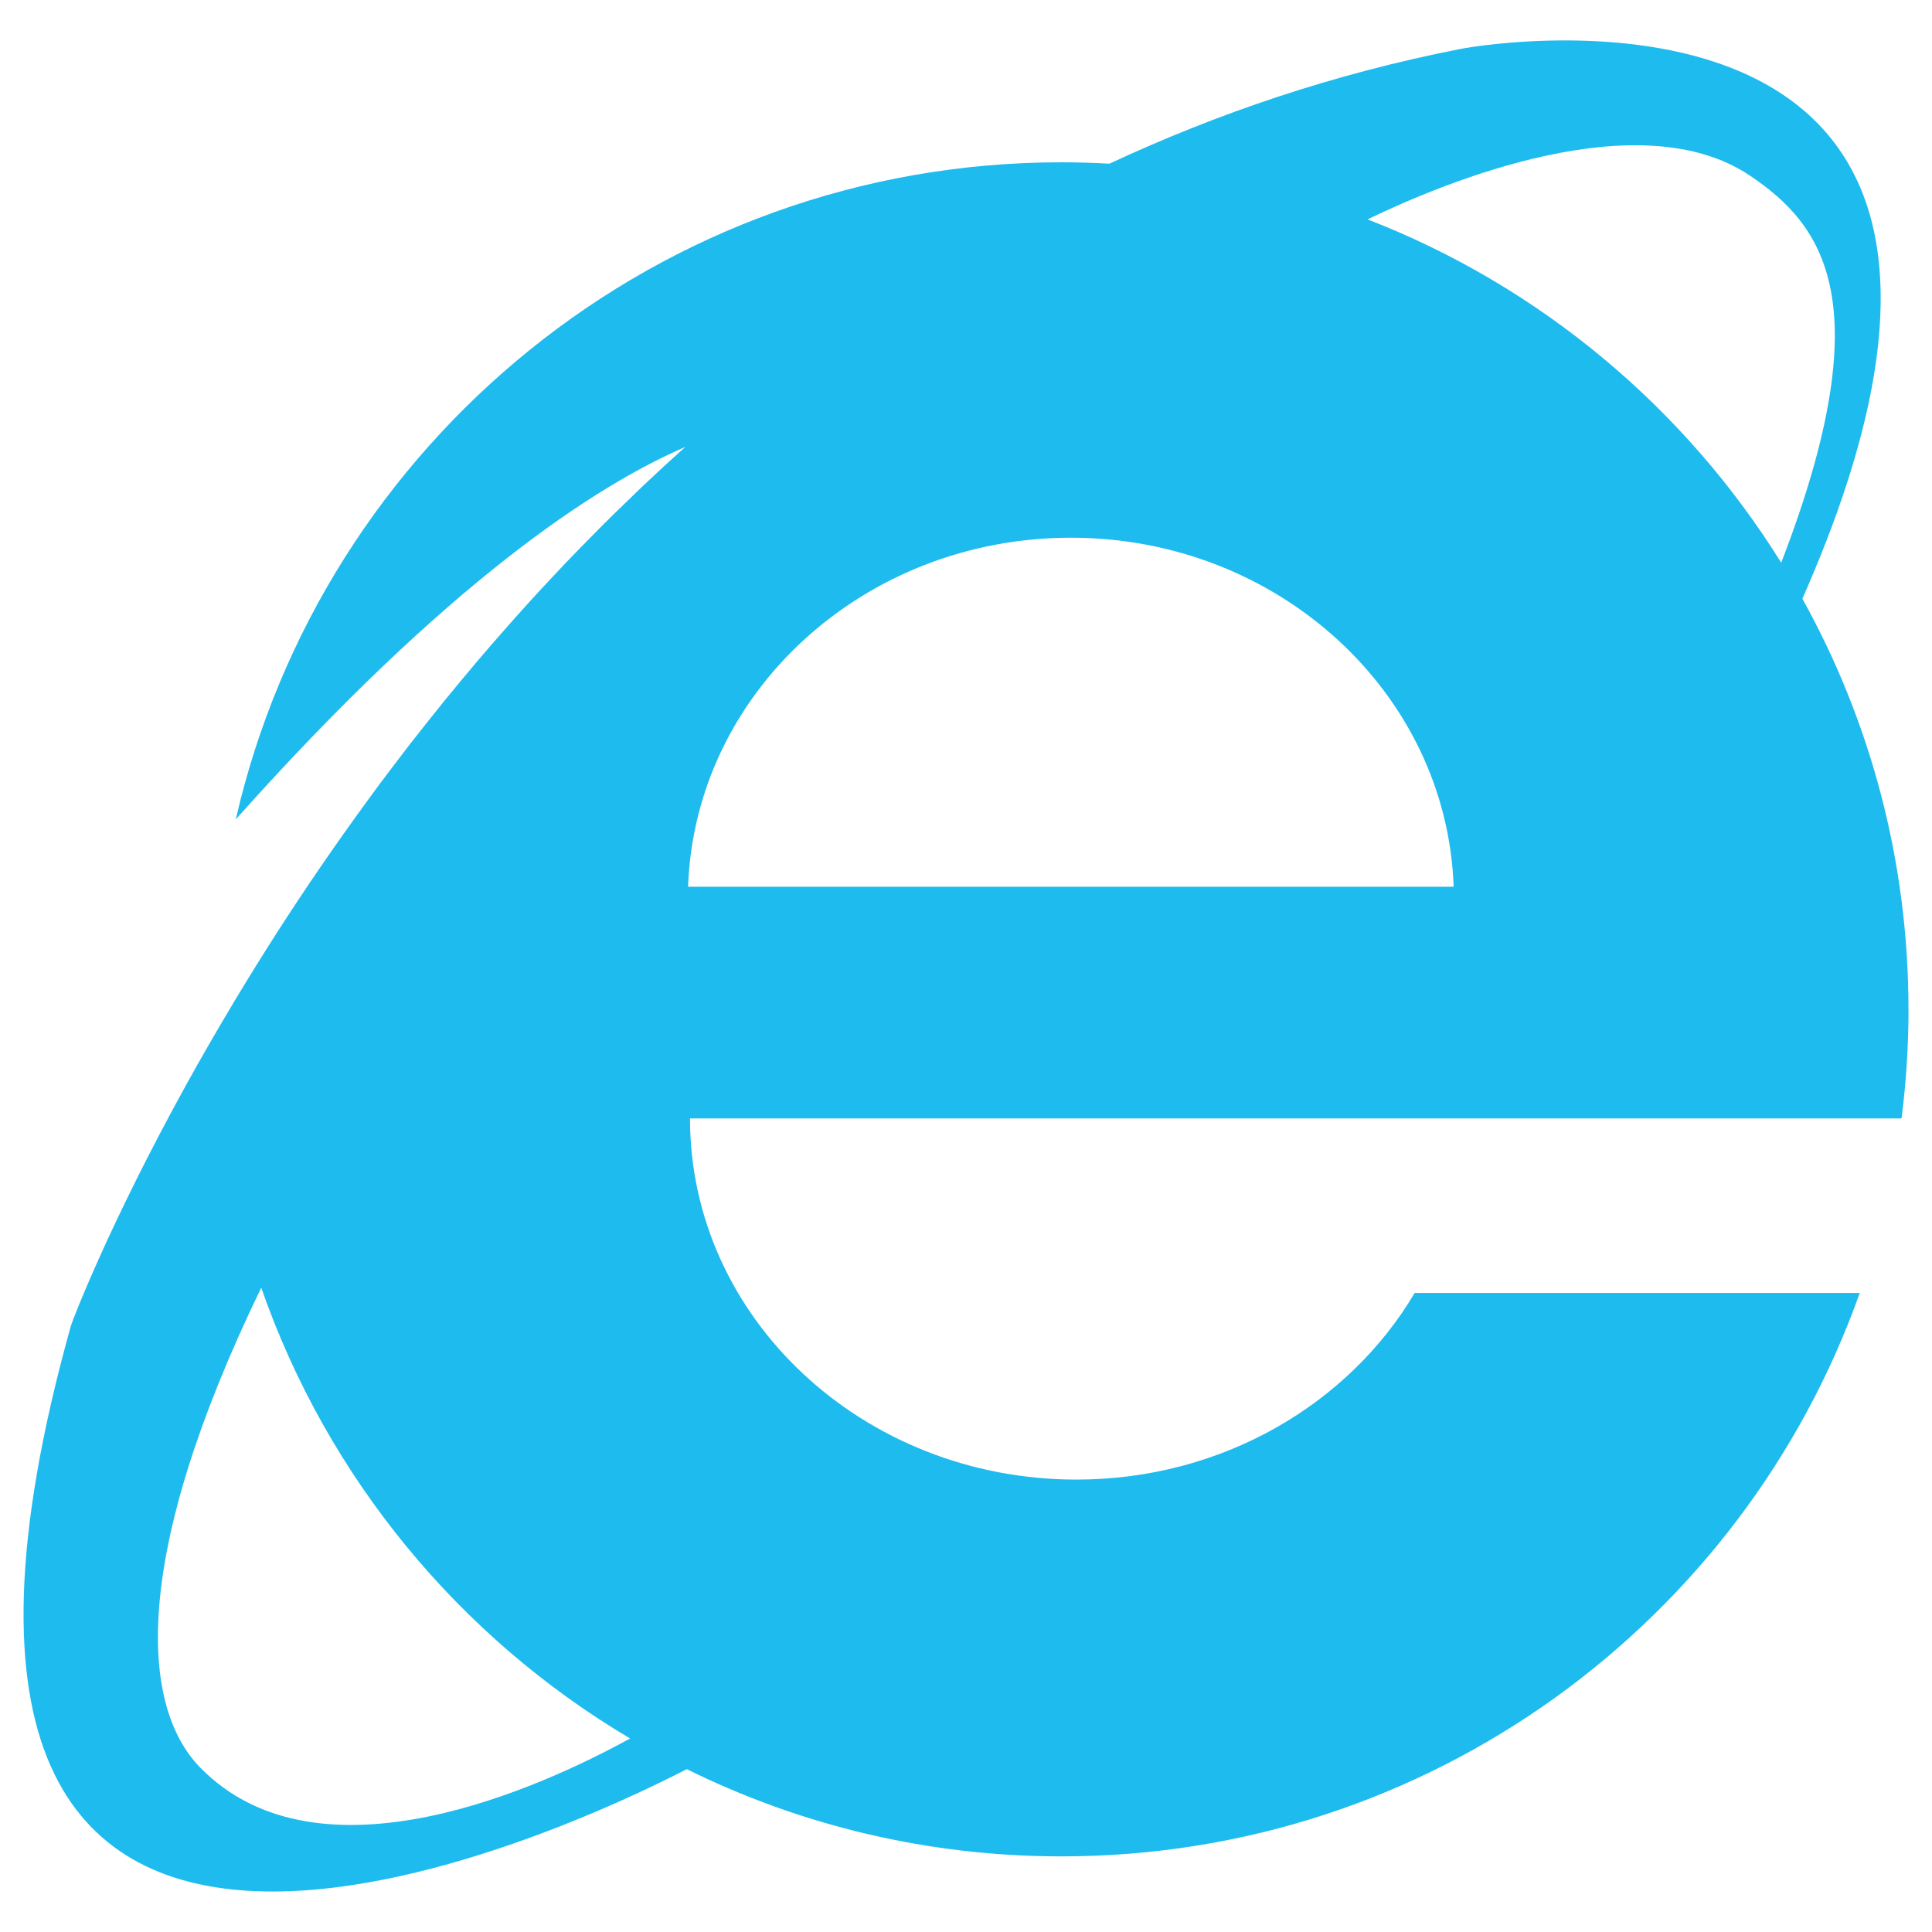
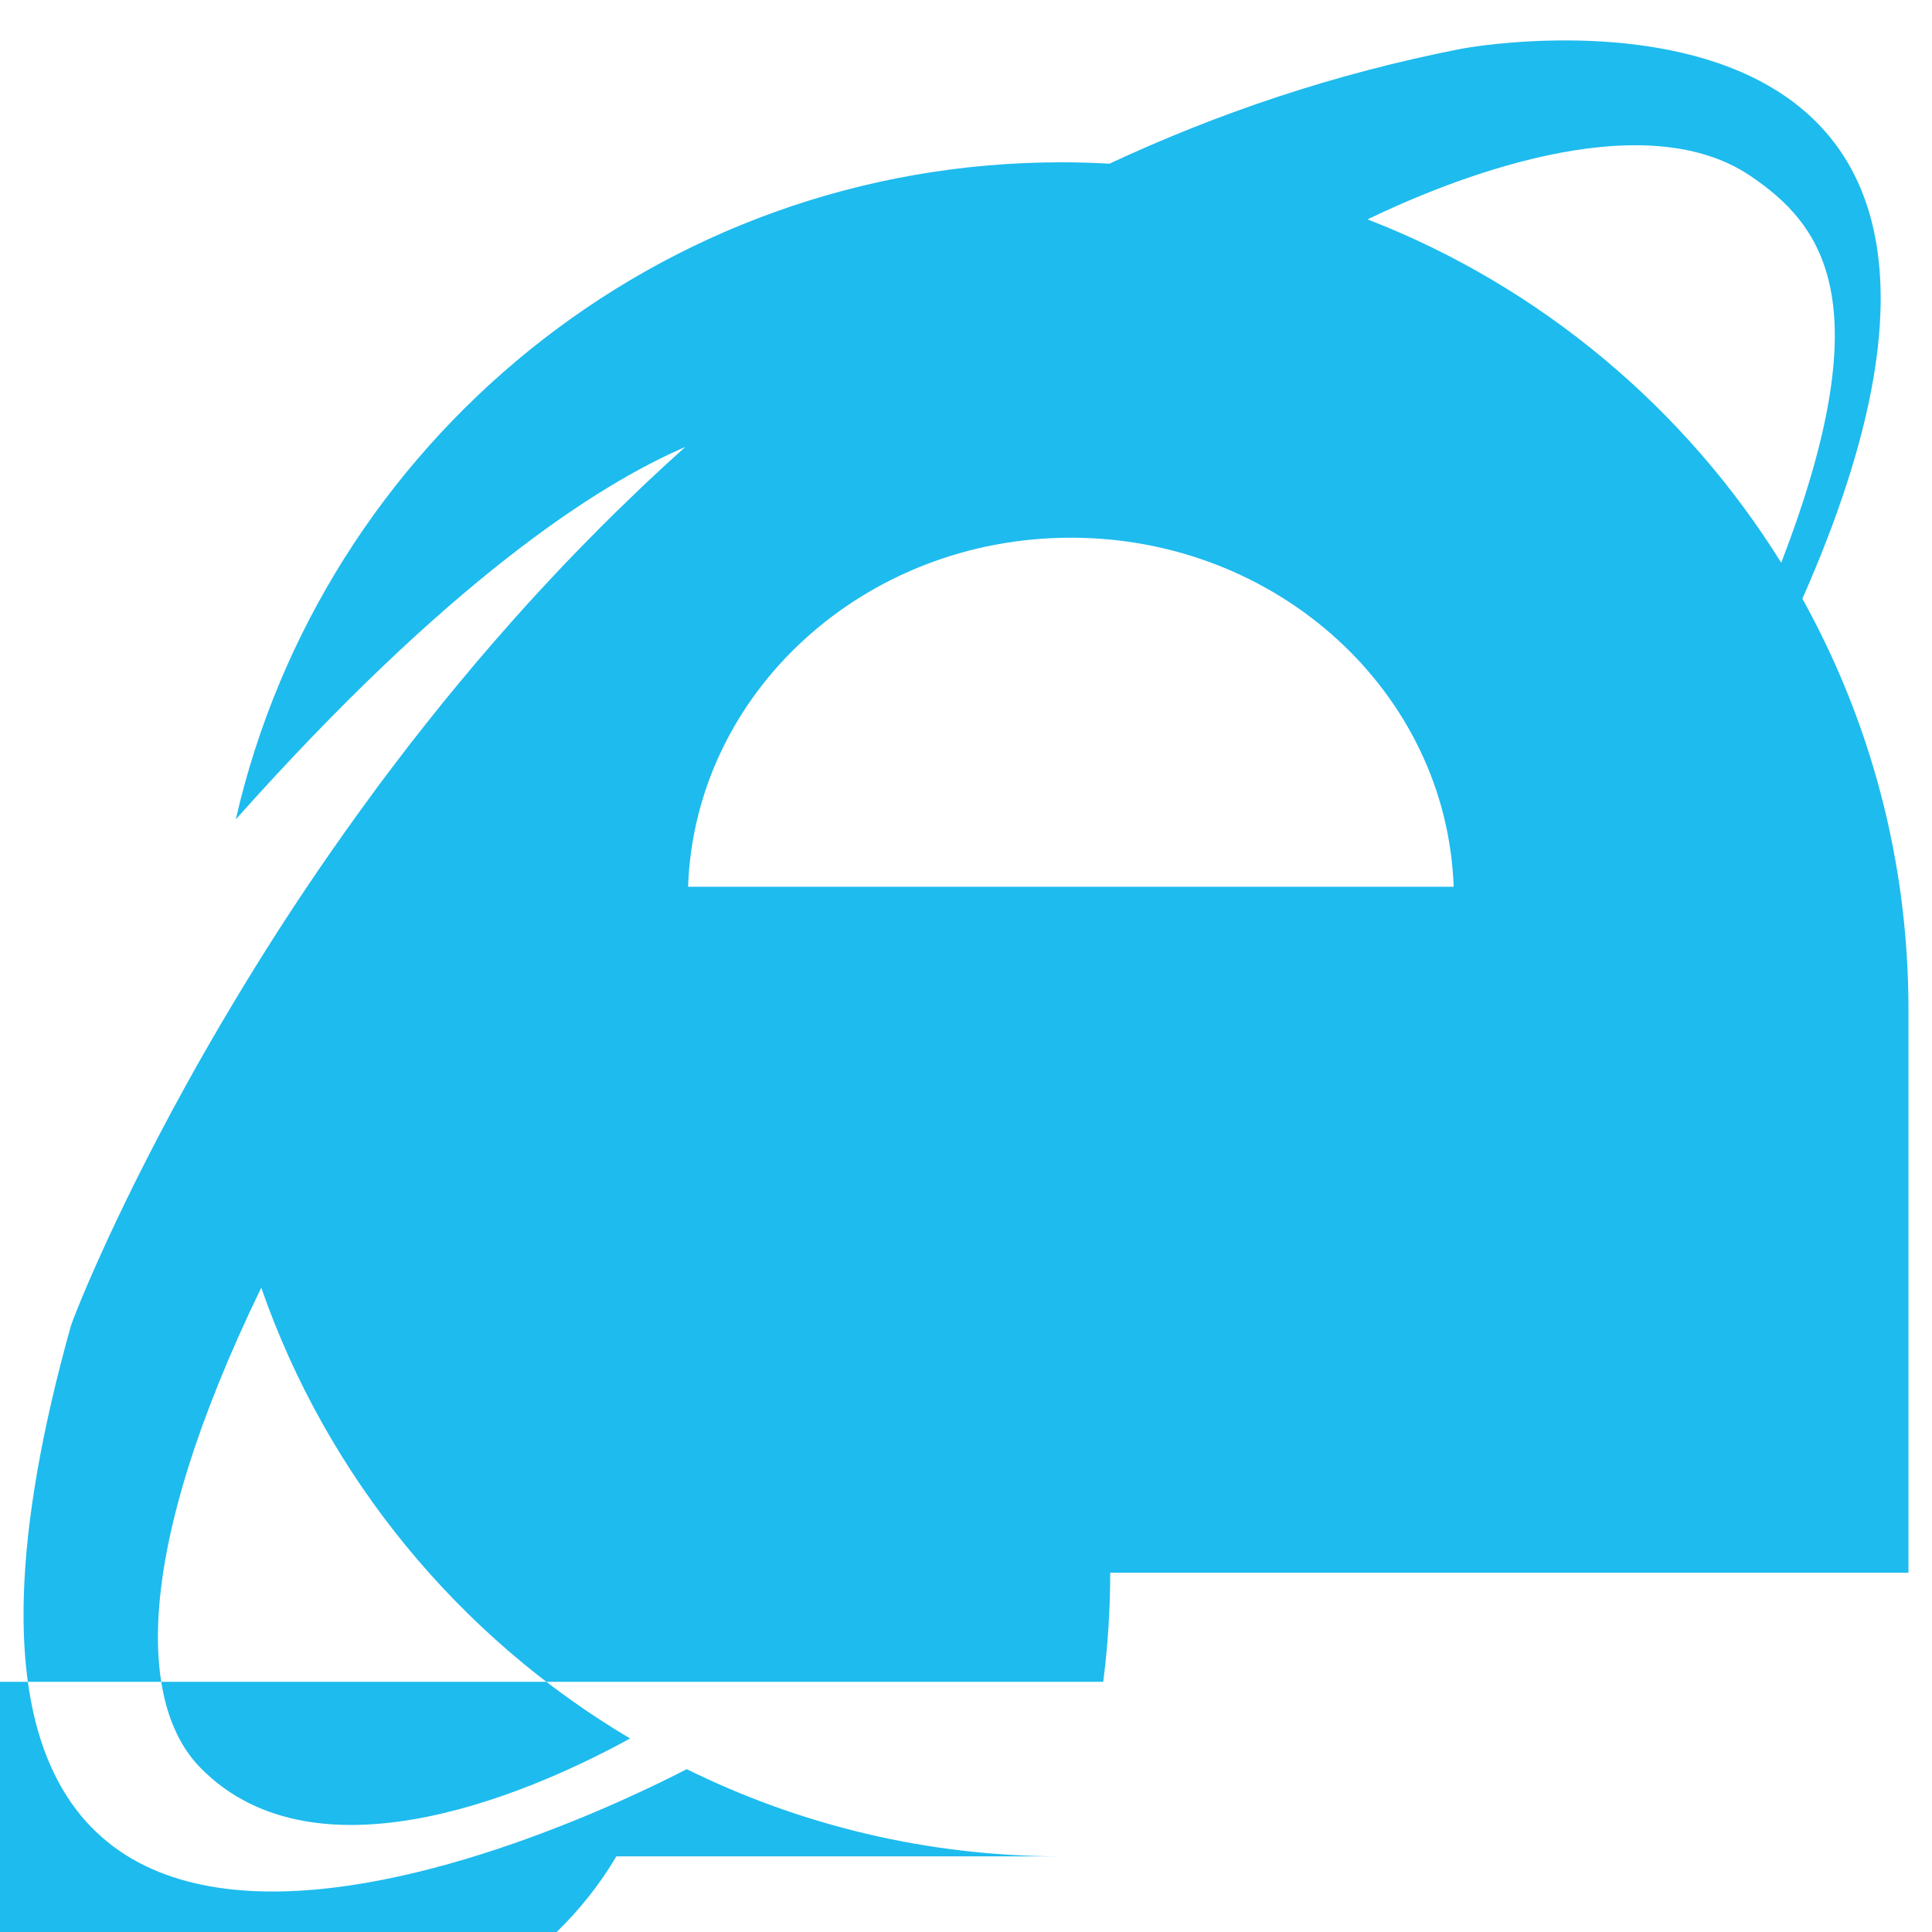
<svg xmlns="http://www.w3.org/2000/svg" version="1.1" id="svg3769" x="0px" y="0px" width="220px" height="220px" viewBox="1.32 -0.605 220 220" enable-background="new 1.32 -0.605 220 220" xml:space="preserve">
  <g id="layer1" transform="translate(-314.39 -274.4)">
-     <path id="svg" fill="#1EBBEE" d="M533.03,388.731c0-16.969-4.388-32.91-12.08-46.762c32.791-74.213-35.137-63.343-38.918-62.603   c-14.392,2.816-27.705,7.337-39.986,13.068c-1.811-0.102-3.633-0.158-5.469-0.158c-45.833,0-84.198,31.968-94.018,74.823   c24.157-27.101,41.063-38.036,51.188-42.412c-1.616,1.444-3.198,2.904-4.754,4.375c-0.519,0.489-1.018,0.985-1.528,1.477   c-1.026,0.987-2.05,1.975-3.05,2.972c-0.595,0.593-1.174,1.191-1.76,1.788c-0.888,0.903-1.772,1.805-2.639,2.713   c-0.614,0.645-1.215,1.292-1.818,1.938c-0.81,0.866-1.613,1.733-2.402,2.603c-0.613,0.676-1.216,1.352-1.818,2.03   c-0.748,0.842-1.488,1.684-2.22,2.528c-0.605,0.7-1.207,1.4-1.801,2.101c-0.693,0.818-1.377,1.636-2.054,2.454   c-0.6,0.724-1.196,1.447-1.782,2.17c-0.634,0.782-1.254,1.563-1.873,2.343c-0.601,0.756-1.2,1.511-1.786,2.266   c-0.558,0.719-1.1,1.435-1.646,2.152c-0.615,0.81-1.236,1.62-1.837,2.426c-0.429,0.577-0.841,1.148-1.262,1.723   c-3.811,5.2-7.293,10.3-10.438,15.199c-0.009,0.012-0.017,0.024-0.023,0.036c-0.828,1.29-1.627,2.561-2.41,3.821   c-0.042,0.068-0.086,0.137-0.128,0.206c-0.784,1.266-1.541,2.508-2.279,3.738c-0.025,0.043-0.053,0.087-0.078,0.13   c-1.984,3.312-3.824,6.503-5.481,9.506c-8.687,15.743-12.916,26.742-13.099,27.396c-27.433,98.072,58.184,56.656,70.131,50.475   c12.864,6.355,27.346,9.932,42.666,9.932c41.939,0,77.623-26.771,90.904-64.156h-50.68c-7.499,12.67-21.936,21.25-38.521,21.25   c-24.302,0-44-18.412-44-41.125h137.96c0.522-4.067,0.794-8.213,0.794-12.422H533.03z M515.012,293.814   c8.306,5.606,14.968,14.41,3.527,44.059c-10.974-17.647-27.482-31.49-47.104-39.099   C480.361,294.463,502.466,285.345,515.012,293.814z M338.492,475.054c-6.766-6.938-7.961-23.836,6.967-54.628   c7.534,21.661,22.568,39.811,42,51.33C377.795,477.074,352.139,489.051,338.492,475.054L338.492,475.054z M394.063,374.774   c0.771-22.075,19.983-39.75,43.588-39.75s42.817,17.675,43.589,39.75H394.063L394.063,374.774z" />
+     <path id="svg" fill="#1EBBEE" d="M533.03,388.731c0-16.969-4.388-32.91-12.08-46.762c32.791-74.213-35.137-63.343-38.918-62.603   c-14.392,2.816-27.705,7.337-39.986,13.068c-1.811-0.102-3.633-0.158-5.469-0.158c-45.833,0-84.198,31.968-94.018,74.823   c24.157-27.101,41.063-38.036,51.188-42.412c-1.616,1.444-3.198,2.904-4.754,4.375c-0.519,0.489-1.018,0.985-1.528,1.477   c-1.026,0.987-2.05,1.975-3.05,2.972c-0.595,0.593-1.174,1.191-1.76,1.788c-0.888,0.903-1.772,1.805-2.639,2.713   c-0.614,0.645-1.215,1.292-1.818,1.938c-0.81,0.866-1.613,1.733-2.402,2.603c-0.613,0.676-1.216,1.352-1.818,2.03   c-0.748,0.842-1.488,1.684-2.22,2.528c-0.605,0.7-1.207,1.4-1.801,2.101c-0.693,0.818-1.377,1.636-2.054,2.454   c-0.6,0.724-1.196,1.447-1.782,2.17c-0.634,0.782-1.254,1.563-1.873,2.343c-0.601,0.756-1.2,1.511-1.786,2.266   c-0.558,0.719-1.1,1.435-1.646,2.152c-0.615,0.81-1.236,1.62-1.837,2.426c-0.429,0.577-0.841,1.148-1.262,1.723   c-3.811,5.2-7.293,10.3-10.438,15.199c-0.009,0.012-0.017,0.024-0.023,0.036c-0.828,1.29-1.627,2.561-2.41,3.821   c-0.042,0.068-0.086,0.137-0.128,0.206c-0.784,1.266-1.541,2.508-2.279,3.738c-0.025,0.043-0.053,0.087-0.078,0.13   c-1.984,3.312-3.824,6.503-5.481,9.506c-8.687,15.743-12.916,26.742-13.099,27.396c-27.433,98.072,58.184,56.656,70.131,50.475   c12.864,6.355,27.346,9.932,42.666,9.932h-50.68c-7.499,12.67-21.936,21.25-38.521,21.25   c-24.302,0-44-18.412-44-41.125h137.96c0.522-4.067,0.794-8.213,0.794-12.422H533.03z M515.012,293.814   c8.306,5.606,14.968,14.41,3.527,44.059c-10.974-17.647-27.482-31.49-47.104-39.099   C480.361,294.463,502.466,285.345,515.012,293.814z M338.492,475.054c-6.766-6.938-7.961-23.836,6.967-54.628   c7.534,21.661,22.568,39.811,42,51.33C377.795,477.074,352.139,489.051,338.492,475.054L338.492,475.054z M394.063,374.774   c0.771-22.075,19.983-39.75,43.588-39.75s42.817,17.675,43.589,39.75H394.063L394.063,374.774z" />
  </g>
</svg>